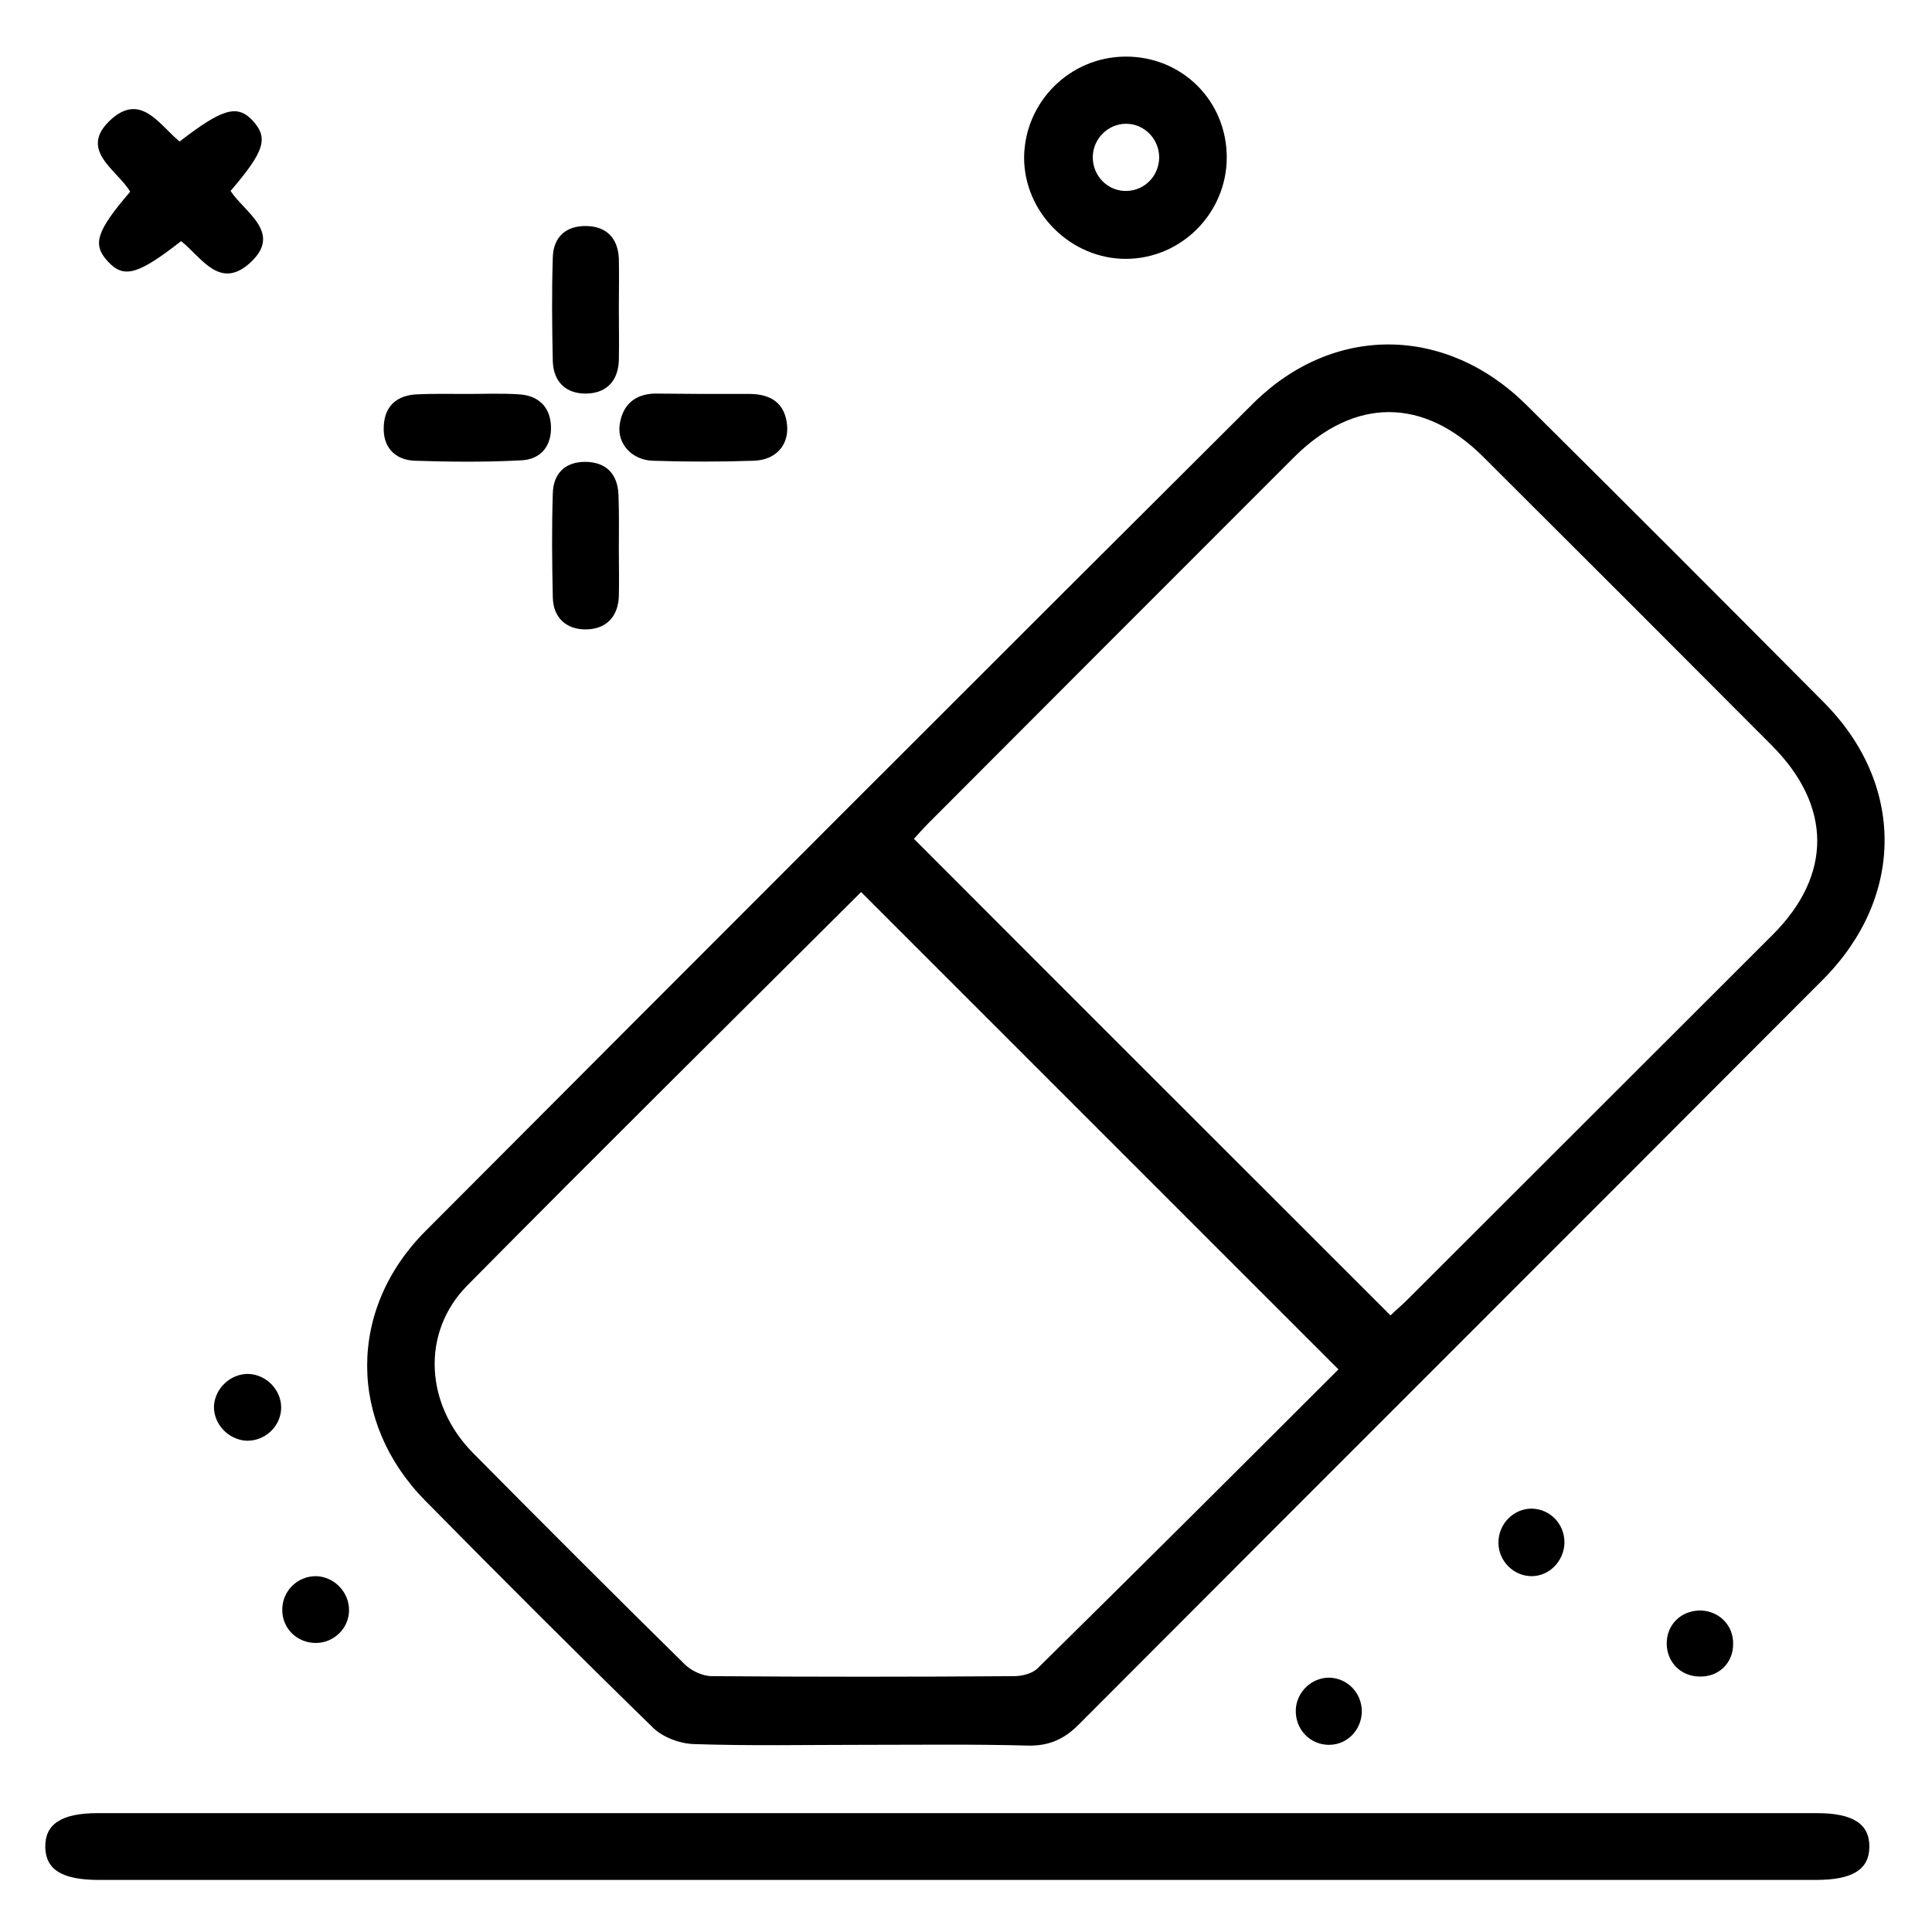
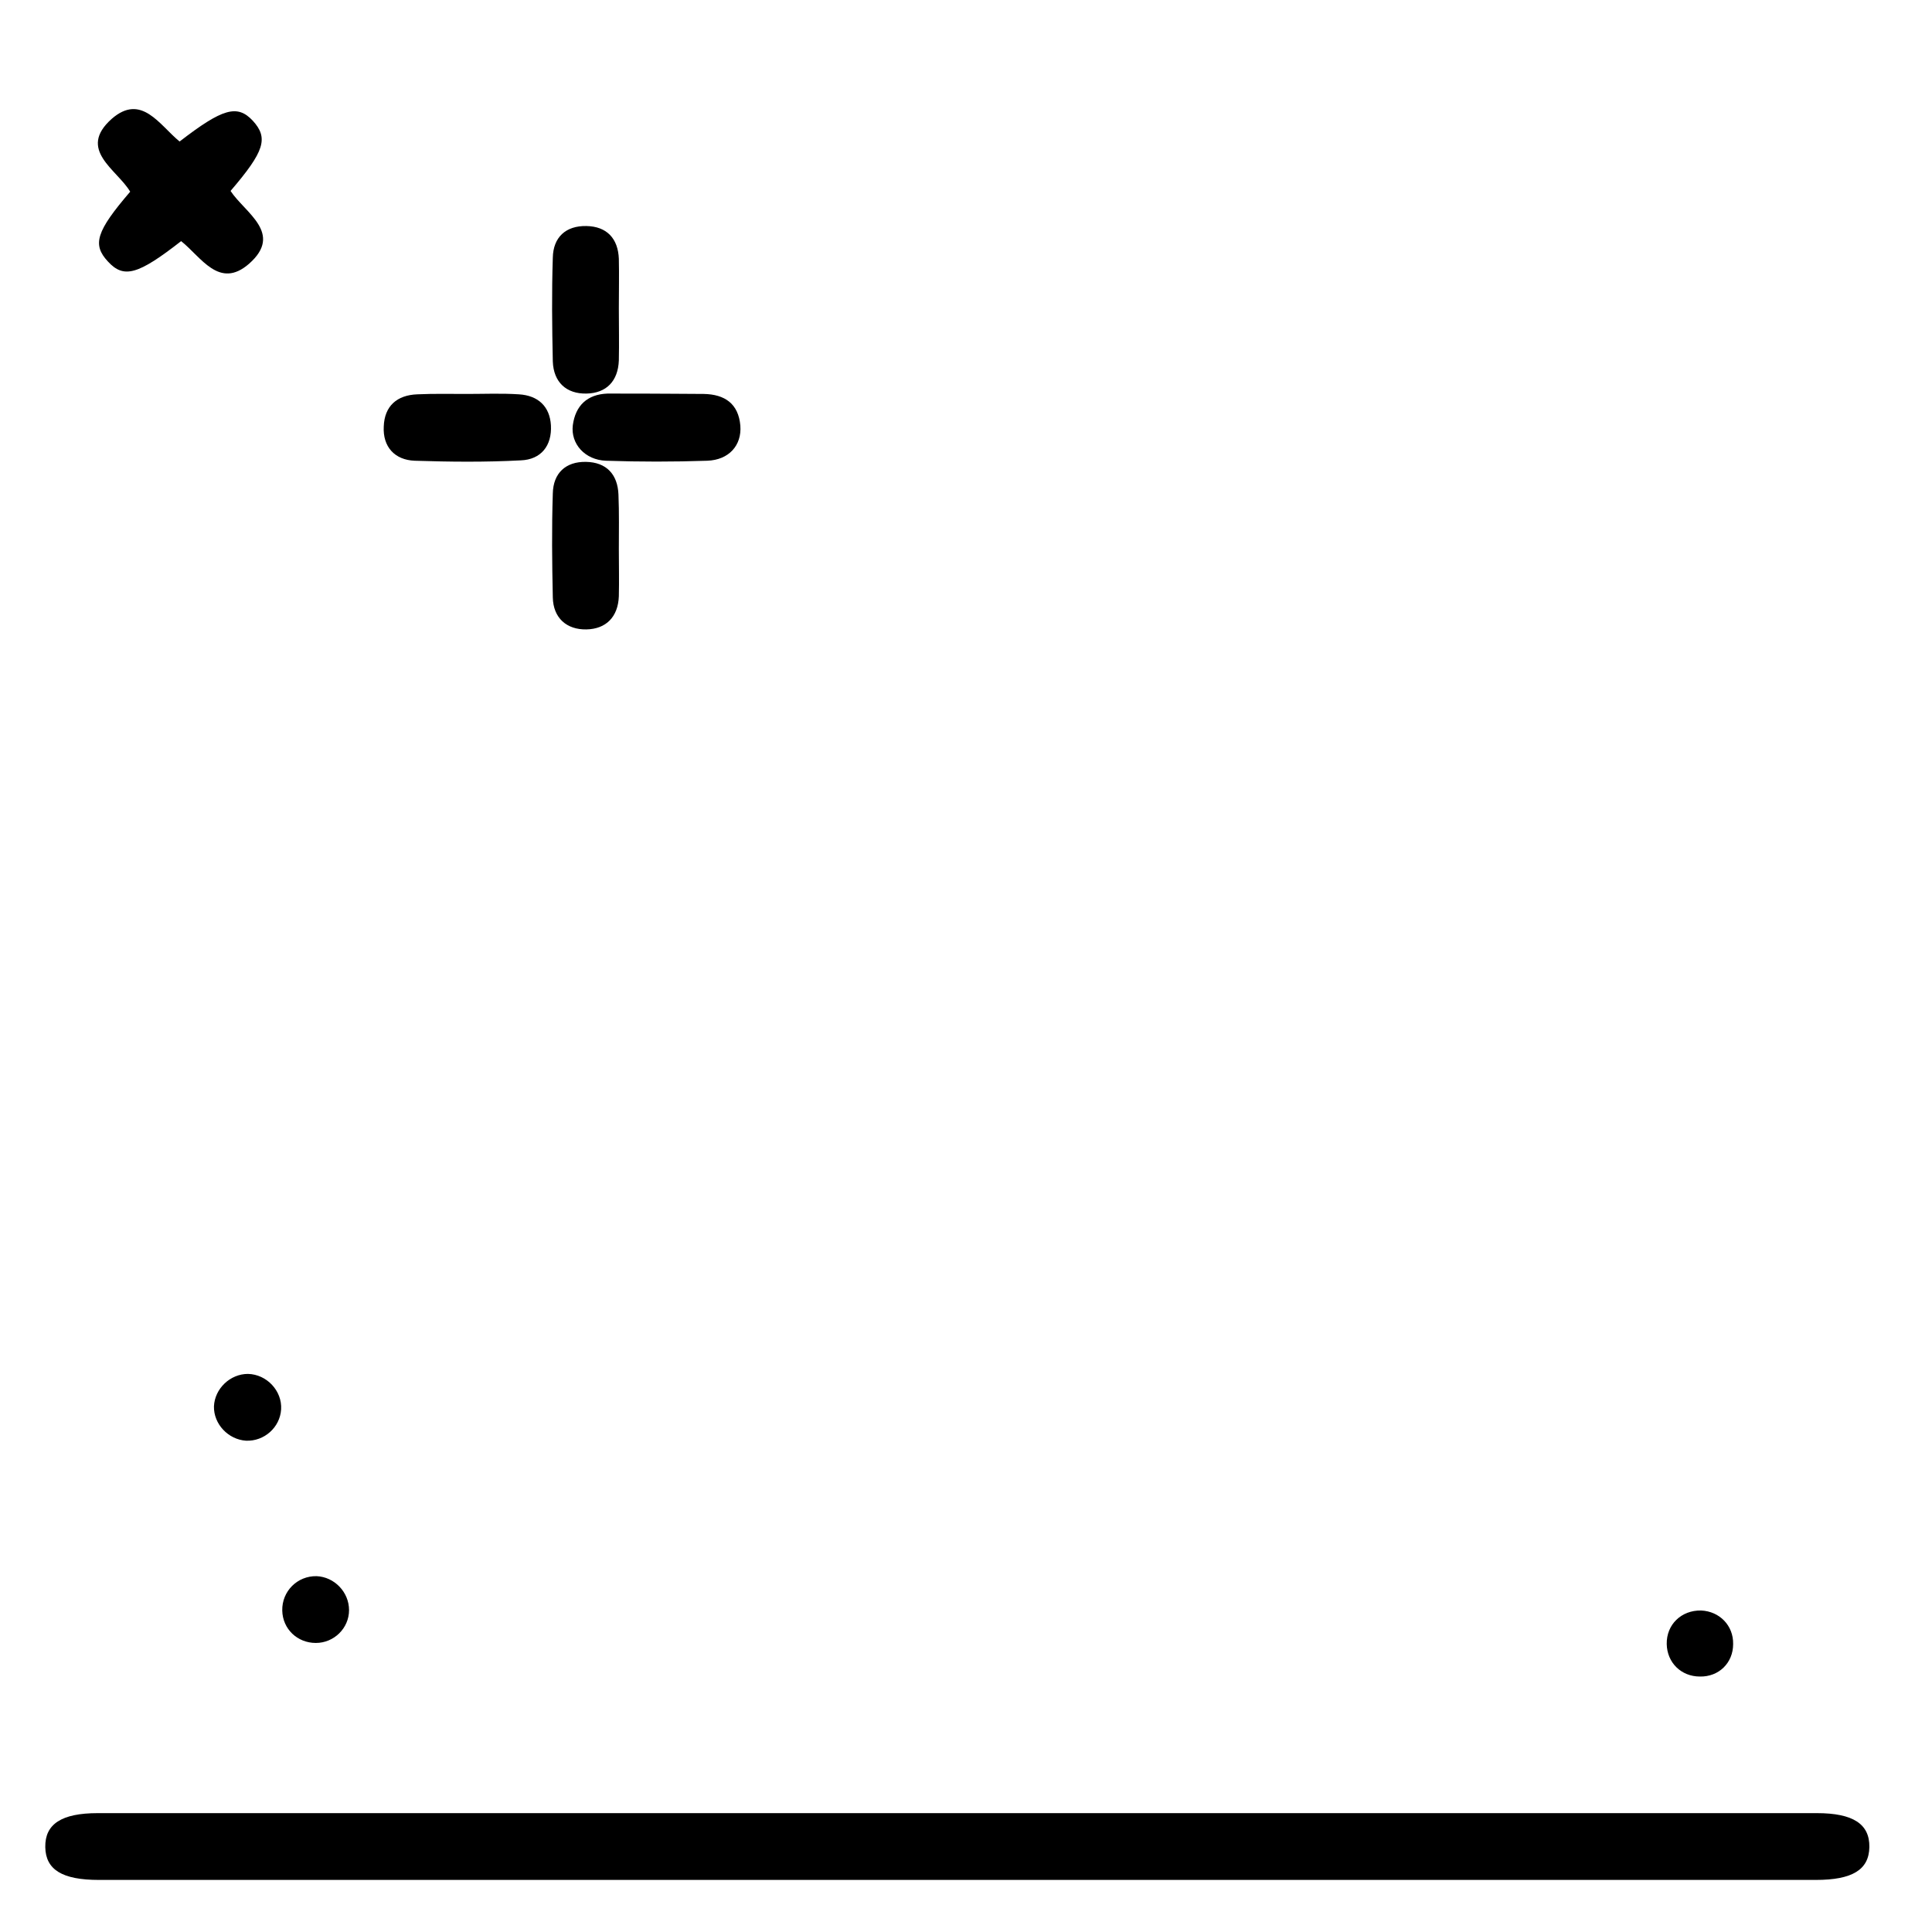
<svg xmlns="http://www.w3.org/2000/svg" version="1.1" x="0px" y="0px" viewBox="0 0 512 512" style="enable-background:new 0 0 512 512;" xml:space="preserve">
  <style type="text/css">
	.st0{display:none;}
	.st1{display:inline;}
</style>
  <g id="Capa_1" class="st0">
    <g class="st1">
      <path d="M267.3,15c9.2,1.8,18.6,3,27.6,5.5C354.2,36.9,396.2,88.7,400.3,150c4.2,64-33.7,122.7-93.8,145.2c-1.2,0.4-2.3,1-3.6,1.2    c-4.5,1-8.3-1.1-9.7-5.3c-1.3-3.9,0.4-7.7,4.5-9.7c2.3-1.1,4.8-1.6,6.9-2.8c9.7-5.4,19.3-10.9,28.8-16.6c1.3-0.8,2.6-2.5,2.7-3.9    c2.2-29.5-12.9-51.3-34.4-61.7c-2.8-1.4-4.9-1.3-7.7,0.3c-25.3,15-50.8,15-76.1,0c-2.9-1.7-5-1.7-7.7-0.3    c-21.8,11.3-33.2,29.1-34.7,53.7c-0.5,7.6,1.6,12.5,8.3,15.9c8.9,4.5,17.7,9.2,26.6,13.8c0.8,0.4,1.8,0.7,2.6,1    c5.2,2.2,7.4,6.3,5.7,10.7c-1.7,4.4-6,6.1-11.3,4.3c-18.1-6.4-34.4-16-48.5-29c-77.6-71.2-57-197,39.2-239.6    c13.7-6.1,28-9.9,43-11.3c1.2-0.1,2.4-0.6,3.6-0.8C252.2,15,259.8,15,267.3,15z M201.1,182.6c-12.6-15.5-18.7-32.9-17.2-52.6    c1.5-19.6,9.8-36.1,24.6-49.2c25.2-22.4,63.6-23.8,90.8-3.4c13.8,10.4,22.9,24,26.9,40.8c5.6,23.8-0.1,45.2-15.3,64.4    c24.3,13.6,37.8,34,41.4,61.4c42.5-46.6,45.5-126.3-7.2-177.3C293.6,17,210.9,19.3,161.9,72c-49.4,53.2-41.4,130.3-2.1,171.9    C163.3,216.6,176.9,196.2,201.1,182.6z M312.3,135.3c-0.2-30.9-25.8-56.3-56.6-56.1c-30.9,0.2-56.2,25.9-56,56.7    c0.3,30.7,25.8,55.9,56.4,55.9C287,191.7,312.5,166.1,312.3,135.3z" />
      <path d="M192.9,497c-11.4-5.4-13.9-10.4-11.6-22.8c3-16.5,5.9-33,8.5-49.6c0.3-2-0.7-5-2.2-6.4c-12.4-12.2-24.9-24.3-37.6-36.3    c-5.3-5-7.7-10.8-5.6-17.8c2.1-7,7.3-10.5,14.6-11.4c17.1-2.3,34.1-5,51.2-7.3c3.7-0.5,6-1.8,7.8-5.4    c7.4-15.4,15.3-30.5,22.8-45.9c3.2-6.5,7.8-10.7,15.2-10.7c7.6-0.1,12.4,4.2,15.6,10.8c7.5,15.3,15.3,30.5,22.7,45.9    c1.7,3.5,3.8,4.7,7.4,5.2c17.6,2.4,35.1,5,52.6,7.5c6.7,1,11.4,4.6,13.5,10.9c2.1,6.3,0.5,12.1-4.3,16.8    c-12.9,12.6-25.9,25.1-39,37.5c-2.1,2-2.7,3.8-2.2,6.6c3.1,17,6.1,33.9,9,50.9c1.9,11-1.3,16.4-12.1,21.4c-2.2,0-4.4,0-6.6,0    c-3.2-1.6-6.5-3.1-9.7-4.7c-14.4-7.5-28.8-15.1-43.3-22.4c-1.7-0.8-4.4-1.2-5.9-0.4c-17.8,9-35.5,18.3-53.2,27.5    C197.9,497,195.4,497,192.9,497z M315.3,480.7c-0.1-1.8-0.1-2.8-0.2-3.7c-3.2-18.5-6.4-37-9.7-55.5c-0.8-4.3,0.2-7.6,3.4-10.5    c8.7-8.2,17.3-16.4,25.7-24.8c5.6-5.6,10.8-11.8,15.9-17.4c0.3,0.1-0.5-0.3-1.4-0.4c-18.1-2.6-36.3-5.4-54.4-7.7    c-6.1-0.8-9.8-3.2-12.5-8.8c-7.5-15.9-15.5-31.5-23.3-47.2c-0.7-1.5-1.6-2.8-2.7-4.7c-1.1,2.1-2,3.6-2.7,5.1    c-8.1,16.1-16.2,32.2-24.1,48.3c-2,4-4.7,6.3-9.2,6.9c-11.8,1.6-23.6,3.3-35.4,5c-8,1.2-16,2.3-25.5,3.7c2.3,1.9,3.7,3,4.9,4.1    c13.1,12.6,26.2,25.3,39.3,37.8c3,2.9,4.2,6,3.5,10.1c-2.1,11.4-4.1,22.8-6,34.2c-1.4,8.2-2.8,16.5-4.3,25.4c2-1,3.3-1.5,4.5-2.1    c13.9-7.2,27.7-14.5,41.7-21.6c15.5-7.9,10.9-8.1,26.9,0C284.6,464.6,299.6,472.5,315.3,480.7z" />
      <path d="M497,331.3c-2.8,3.5-5.2,7.4-8.4,10.5c-8.5,8.6-17.3,16.9-26.1,25.2c-2.4,2.2-3.3,4.2-2.6,7.7c2.5,12.8,4.5,25.6,6.7,38.4    c1.8,10.4-2.5,18-11.5,19.2c-3.3,0.5-7.2-0.5-10.3-2c-11.4-5.6-22.7-11.4-33.7-17.6c-4.6-2.6-8.1-2.7-12.8-0.1    c-11.2,6.3-22.7,12-34.1,17.9c-4.6,2.4-8.4,1.7-11-1.6c-3.1-4-2.2-9.4,2.6-12c14.9-8,29.9-15.9,45.1-23.3c2.3-1.1,6.3-0.6,8.8,0.6    c12.1,5.9,24,12.3,35.9,18.5c1.4,0.7,2.8,1.4,4.9,2.4c-1.6-9.7-3.1-18.7-4.7-27.8c-0.9-5.3-1.5-10.6-2.8-15.7    c-1.3-5.1,0.4-8.7,4-12.1c9.4-8.8,18.5-17.8,27.8-26.8c1.1-1.1,2.3-2,4.6-3.9c-10.3-1.5-19.1-2.8-28-4.1    c-5.9-0.9-11.8-1.9-17.7-2.5c-4.4-0.5-7.1-2.7-9-6.5c-5.8-12-11.9-23.8-17.8-35.8c-0.7-1.3-1.5-2.6-2.5-4.6    c-6.7,13.4-13.2,26-19.3,38.8c-2.4,5.1-5.7,7.6-11.3,8.3c-15.4,1.9-30.7,4.3-46.1,6.5c-5.1,0.7-9.1-2.1-9.8-6.5    c-0.7-4.8,1.9-8.4,7.2-9.2c14.1-2.2,28.2-4.1,42.3-6.4c1.9-0.3,4.1-2.1,5-3.8c6-11.5,11.8-23.2,17.4-34.9    c3.1-6.4,7.1-11.2,14.8-11.2c7.4,0,11.4,4.7,14.4,11c5.4,11.3,11.3,22.4,16.6,33.7c1.7,3.7,4,5.3,8,5.8c12,1.4,23.9,3.6,35.9,4.9    c7.9,0.9,14.1,3.7,17.3,11.3C497,326.3,497,328.8,497,331.3z" />
      <path d="M15,323.8c3.2-7.7,9.5-10.4,17.4-11.3c12.5-1.4,24.8-3.5,37.3-5.1c3-0.4,4.6-1.6,5.9-4.3c5.8-12.1,12.1-24.1,18-36.2    c2.9-5.9,7.1-9.7,13.8-9.7c6.7,0,11,3.7,13.9,9.5c6,12.2,12.2,24.4,18.1,36.6c1.1,2.3,2.4,3.5,5.2,3.8c13.8,1.8,27.6,3.9,41.4,6    c6.1,0.9,8.8,4.3,8.1,9.4c-0.7,4.8-4.8,7.3-10.7,6.4c-14.6-2.1-29.2-4.3-43.8-6.1c-6.4-0.8-10.5-3.2-13.2-9.3    c-5.8-12.7-12.3-25-18.8-38.1c-1,1.9-1.8,3.2-2.5,4.5c-6,11.9-12,23.8-17.8,35.7c-1.9,3.8-4.5,6-8.9,6.6    c-14.3,1.9-28.5,4.1-42.8,6.2c-0.6,0.1-1.1,0.2-1.6,0.3c3.6,3.8,6.9,7.5,10.5,11c7.2,7,14.4,14,21.6,21c2.8,2.7,3.8,5.7,3.1,9.7    c-2.7,14.6-5.1,29.3-7.7,44.9c2.1-1.1,3.6-1.8,5-2.5c11.8-6.1,23.7-12.2,35.4-18.5c3.8-2.1,7.2-2.2,11.1-0.1    c14,7.4,28.1,14.6,42.1,22c5.2,2.8,6.9,7.2,4.6,11.6c-2.3,4.2-6.9,5.3-12.2,2.6c-12.1-6.3-24.2-12.5-36.2-19    c-2.6-1.4-4.6-1.5-7.3-0.1C92,417.7,79.9,423.7,68,430.1c-5.9,3.1-11.6,3.9-17.2-0.1c-5.7-4.1-6.7-9.9-5.5-16.4    c2.3-13.1,4.4-26.3,6.9-39.4c0.6-3.1-0.2-4.9-2.3-6.9c-8.9-8.4-17.7-16.9-26.4-25.5c-3.1-3.2-5.6-7-8.4-10.5    C15,328.8,15,326.3,15,323.8z" />
      <path d="M213.9,393.5c-6,0.2-9.3-2.4-9.9-6.9c-0.5-4.7,2.3-8.3,7.4-9.1c7.1-1.1,14.2-2.1,21.4-3c2.8-0.3,4.5-1.4,5.7-4    c3-6.5,6.3-12.9,9.6-19.3c2.8-5.4,6.9-7.2,11.3-5.1c4.4,2.1,5.7,6.7,3.1,12c-4.2,8.6-8.3,17.2-12.9,25.5c-1.3,2.3-4,4.8-6.5,5.3    C233.2,391,223.1,392.1,213.9,393.5z" />
    </g>
  </g>
  <g id="Calque_2">
    <g>
-       <path d="M228.5,462.4c-14.9,0-29.7,0.3-44.6-0.2c-3.7-0.1-8.3-1.8-10.9-4.4c-20.3-19.8-40.4-39.9-60.3-60.1    c-20.5-20.8-20.6-50.8,0.1-71.5C185.8,253,258.8,179.9,332,107c21.3-21.2,51.2-20.8,72.5,0.3c26.4,26.2,52.6,52.4,78.8,78.8    c21.6,21.7,21.5,51.7-0.2,73.5c-65.7,65.9-131.6,131.6-197.3,197.5c-3.8,3.8-7.8,5.6-13.3,5.5    C257.8,462.2,243.2,462.4,228.5,462.4z M368.5,348.6c1.2-1.2,2.9-2.6,4.4-4.1c32.3-32.3,64.6-64.5,96.9-96.8    c15.8-15.8,15.7-34.1-0.2-50.1c-25.4-25.5-50.9-51-76.5-76.5c-15.9-15.9-34.2-15.8-50.1,0c-32.3,32.3-64.6,64.6-96.8,96.9    c-1.5,1.5-2.9,3.1-4,4.3C284.4,264.6,326.3,306.4,368.5,348.6z M354.7,362.9c-42.5-42.5-84.5-84.5-126.5-126.5    c-34.6,34.5-69.7,69.2-104.4,104.3c-12.2,12.4-11.2,31.4,1.5,44.3c18.6,18.8,37.3,37.5,56.1,56c1.8,1.8,4.8,3.2,7.3,3.2    c26.7,0.2,53.3,0.2,80,0c2.2,0,5-0.7,6.4-2.2C301.8,415.7,328.4,389.2,354.7,362.9z" />
      <path d="M253,498.2c-75.6,0-151.2,0-226.8,0c-9.7,0-14.1-2.7-14.2-8.7c-0.1-6.1,4.3-9,13.9-9c151.9,0,303.8,0,455.6,0    c9.6,0,14,2.9,13.9,9c-0.1,6-4.5,8.7-14.2,8.7c-39.3,0-78.7,0-118,0C326.4,498.2,289.7,498.2,253,498.2z" />
-       <path d="M298.2,15c15.1-0.1,27,11.8,26.9,26.9c-0.1,14.6-12,26.6-26.6,26.7c-14.7,0.1-27.2-12.3-27.1-27    C271.6,27,283.5,15.1,298.2,15z M298.4,32.8c-4.7,0-8.7,3.9-8.8,8.7c-0.1,5.1,4,9.3,9.1,9.1c4.8-0.2,8.5-4.1,8.5-9    C307.1,36.7,303.2,32.8,298.4,32.8z" />
      <path d="M48,63.9c-11.4,8.9-15.2,10-19.4,5.4c-4.2-4.5-3.1-8,5.9-18.5c-3.5-5.9-14.1-11.1-4.9-19.3c7.9-6.9,12.7,1.7,18,6    c11.4-8.8,15.3-9.9,19.4-5.5c4.2,4.6,3.1,8.1-5.9,18.6c3.8,5.8,14.1,11.2,4.9,19.3C58.1,76.8,53.3,68.1,48,63.9z" />
-       <path d="M186.5,104.4c4.1,0,8.3,0,12.4,0c5.6,0.1,9.2,2.6,9.7,8.4c0.4,5.2-3,9.1-8.8,9.3c-8.9,0.3-17.9,0.3-26.8,0    c-5.6-0.2-9.4-4.5-8.8-9.4c0.7-5.2,3.8-8.2,9.2-8.4C177.8,104.3,182.2,104.4,186.5,104.4z" />
+       <path d="M186.5,104.4c5.6,0.1,9.2,2.6,9.7,8.4c0.4,5.2-3,9.1-8.8,9.3c-8.9,0.3-17.9,0.3-26.8,0    c-5.6-0.2-9.4-4.5-8.8-9.4c0.7-5.2,3.8-8.2,9.2-8.4C177.8,104.3,182.2,104.4,186.5,104.4z" />
      <path d="M123.7,104.4c4.6,0,9.2-0.2,13.8,0.1c5.1,0.3,8.2,3.2,8.5,8.2c0.3,5.4-2.6,9.1-8,9.3c-9.4,0.5-18.8,0.4-28.1,0.1    c-5.3-0.2-8.5-3.7-8.2-9.1c0.2-5.4,3.5-8.3,8.9-8.5C115,104.3,119.4,104.4,123.7,104.4z" />
      <path d="M164,81.7c0,4.6,0.1,9.2,0,13.8c-0.2,5.5-3.3,8.7-8.6,8.8c-5.3,0.1-8.7-3-8.9-8.5c-0.2-9.2-0.3-18.3,0-27.5    c0.1-5.4,3.4-8.5,8.9-8.4c5.4,0.1,8.4,3.3,8.6,8.7C164.1,72.9,164,77.3,164,81.7z" />
      <path d="M164,145.6c0,4.1,0.1,8.3,0,12.4c-0.2,5.5-3.4,8.7-8.6,8.8c-5.2,0.1-8.8-3-8.9-8.5c-0.2-9.2-0.3-18.3,0-27.5    c0.1-5.4,3.4-8.5,8.8-8.4c5.4,0.1,8.4,3.3,8.6,8.7C164.1,136,164,140.8,164,145.6z" />
      <path d="M56.7,372.7c0.2-4.7,4.3-8.6,9-8.6c5,0.1,9.1,4.5,8.8,9.4c-0.3,4.8-4.5,8.5-9.3,8.3C60.5,381.5,56.6,377.4,56.7,372.7z" />
      <path d="M92.5,426.7c0,4.8-4,8.7-8.8,8.7c-4.9,0-8.8-3.7-8.9-8.6c-0.1-5.1,4-9.2,9.1-9.1C88.6,417.9,92.5,421.9,92.5,426.7z" />
-       <path d="M360.9,453.6c-0.1,4.9-3.9,8.8-8.7,8.8c-5.1,0-9-4.2-8.8-9.3c0.2-4.8,4.3-8.6,9-8.5C357.2,444.8,360.9,448.7,360.9,453.6z    " />
-       <path d="M405.9,417.7c-4.7,0-8.7-3.9-8.8-8.7c-0.1-5.1,4-9.3,9-9.2c4.8,0.2,8.5,4.1,8.5,9C414.5,413.7,410.6,417.7,405.9,417.7z" />
      <path d="M450.5,444.3c-5,0-8.7-3.7-8.8-8.6c-0.1-5.2,3.9-9,9.1-8.9c4.9,0.2,8.6,4,8.5,8.9C459.3,440.7,455.5,444.4,450.5,444.3z" />
    </g>
  </g>
</svg>